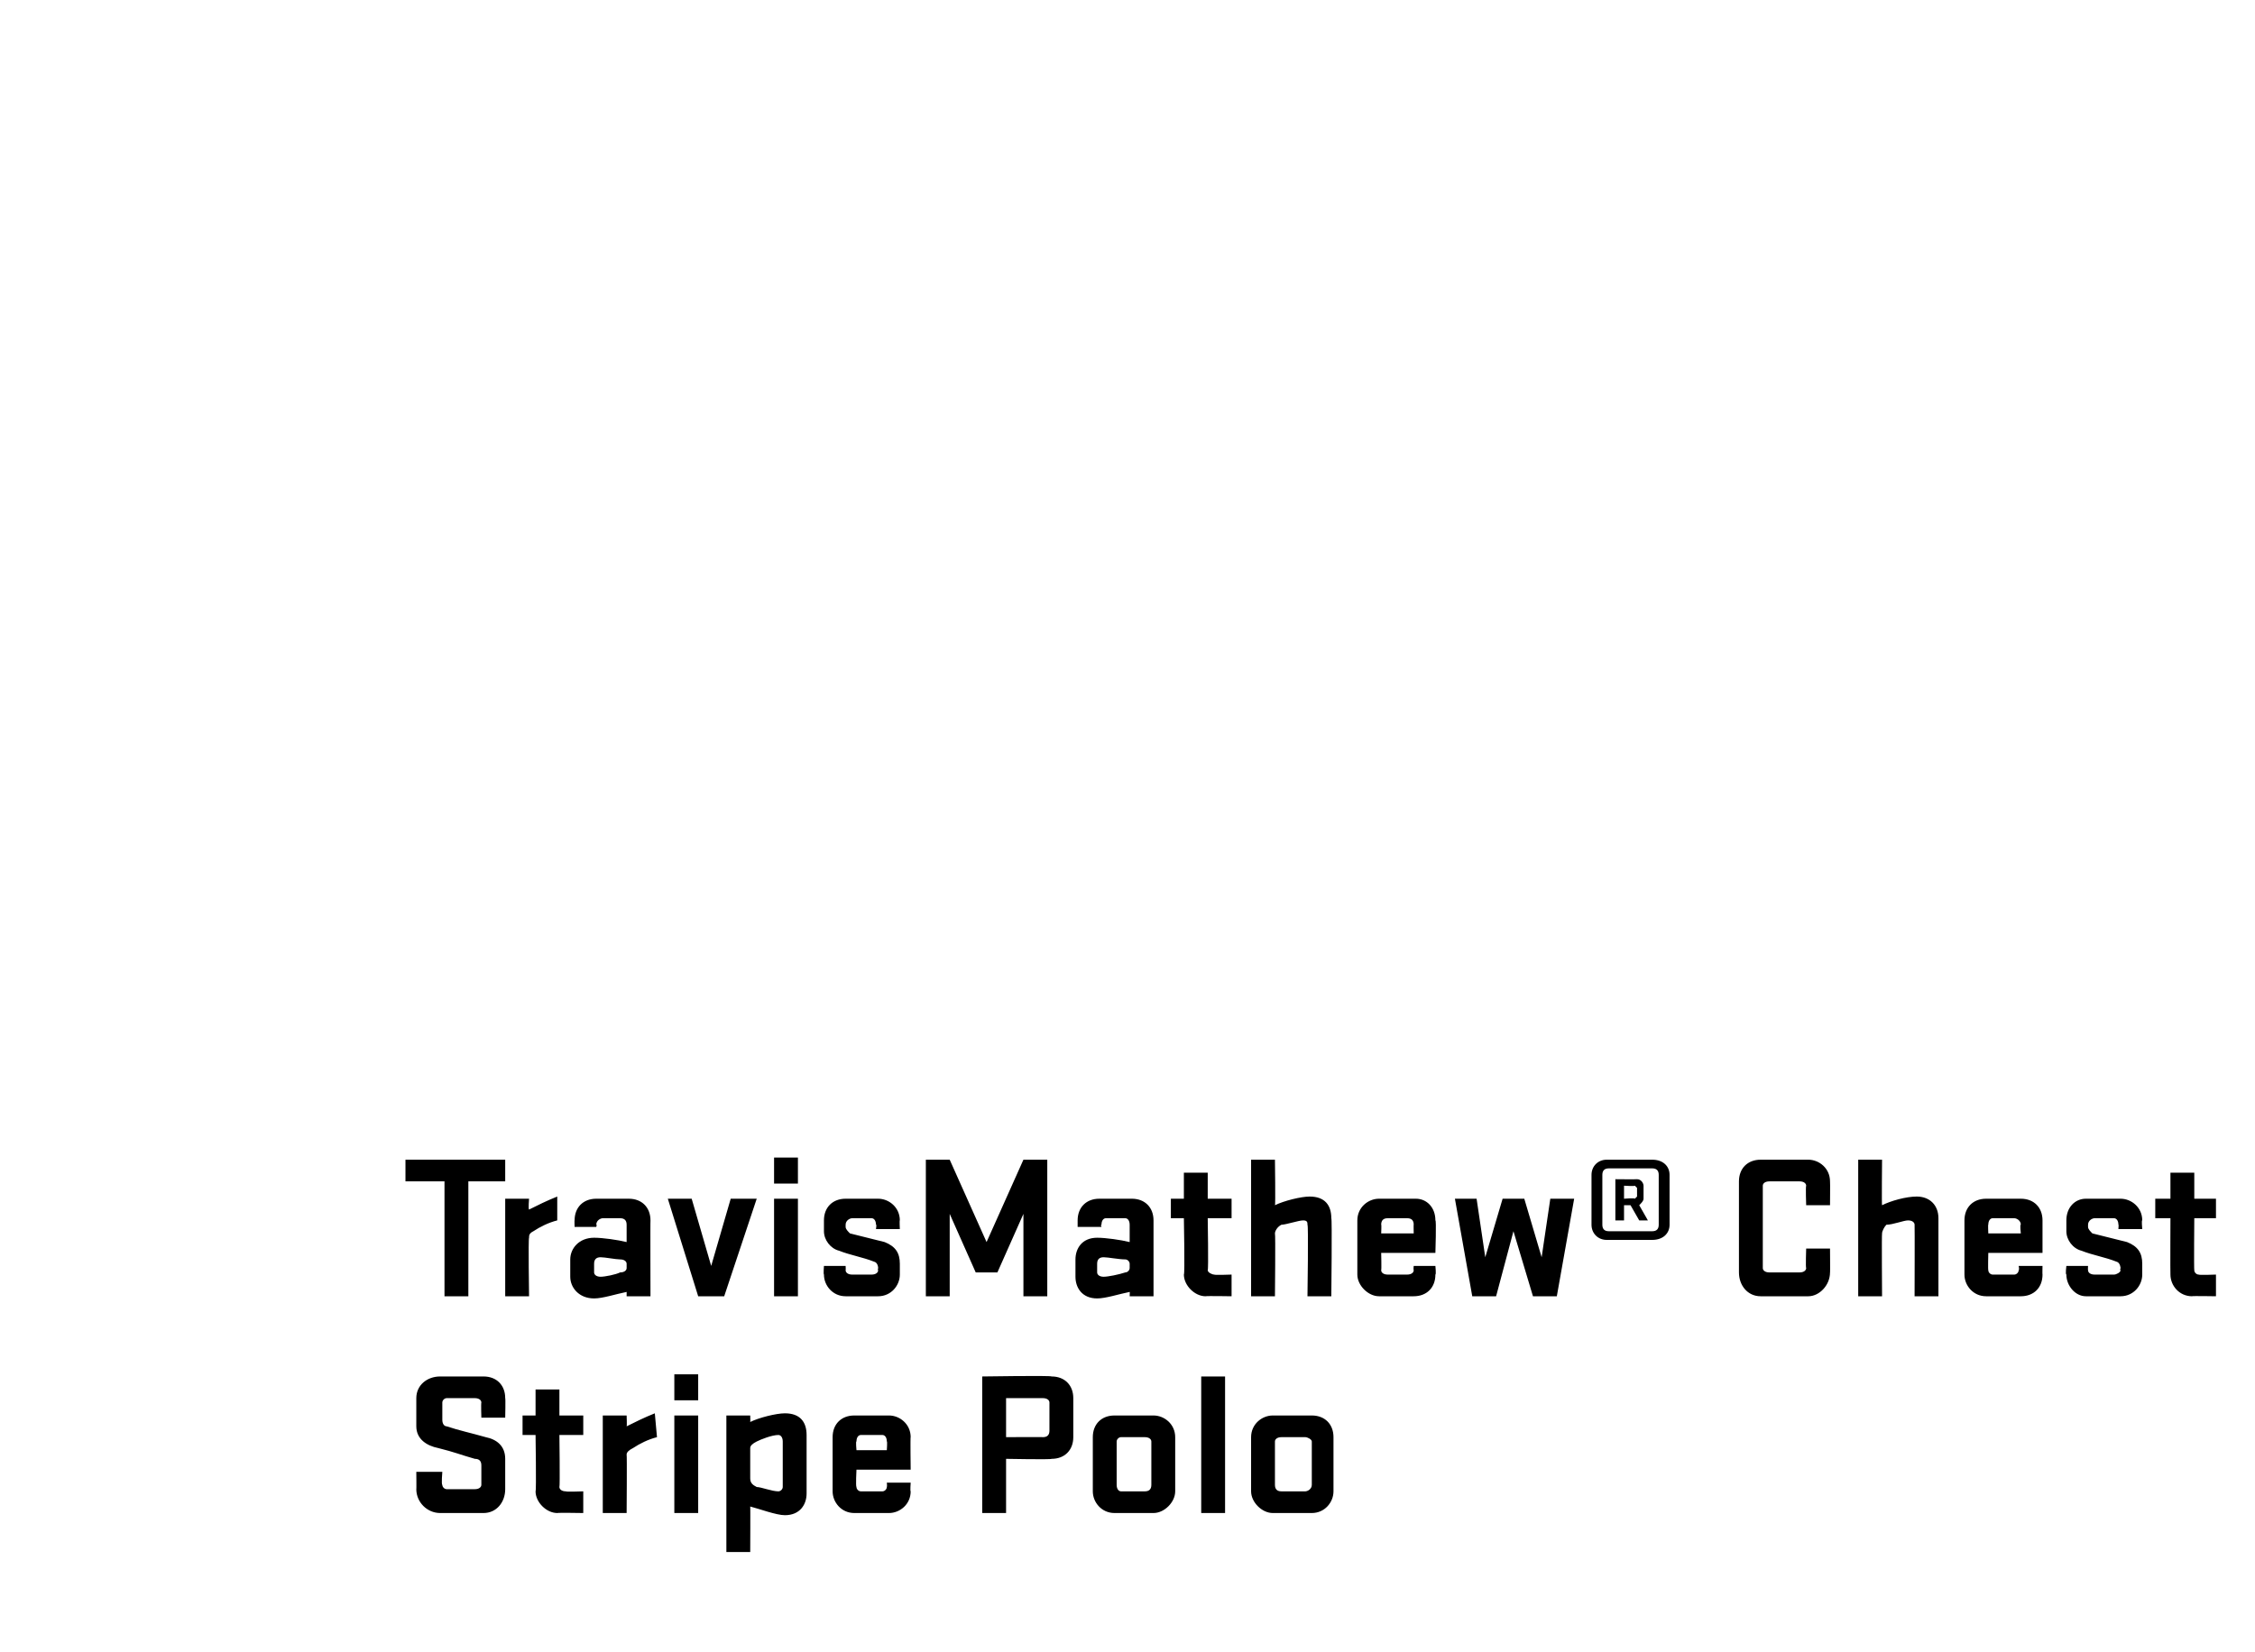
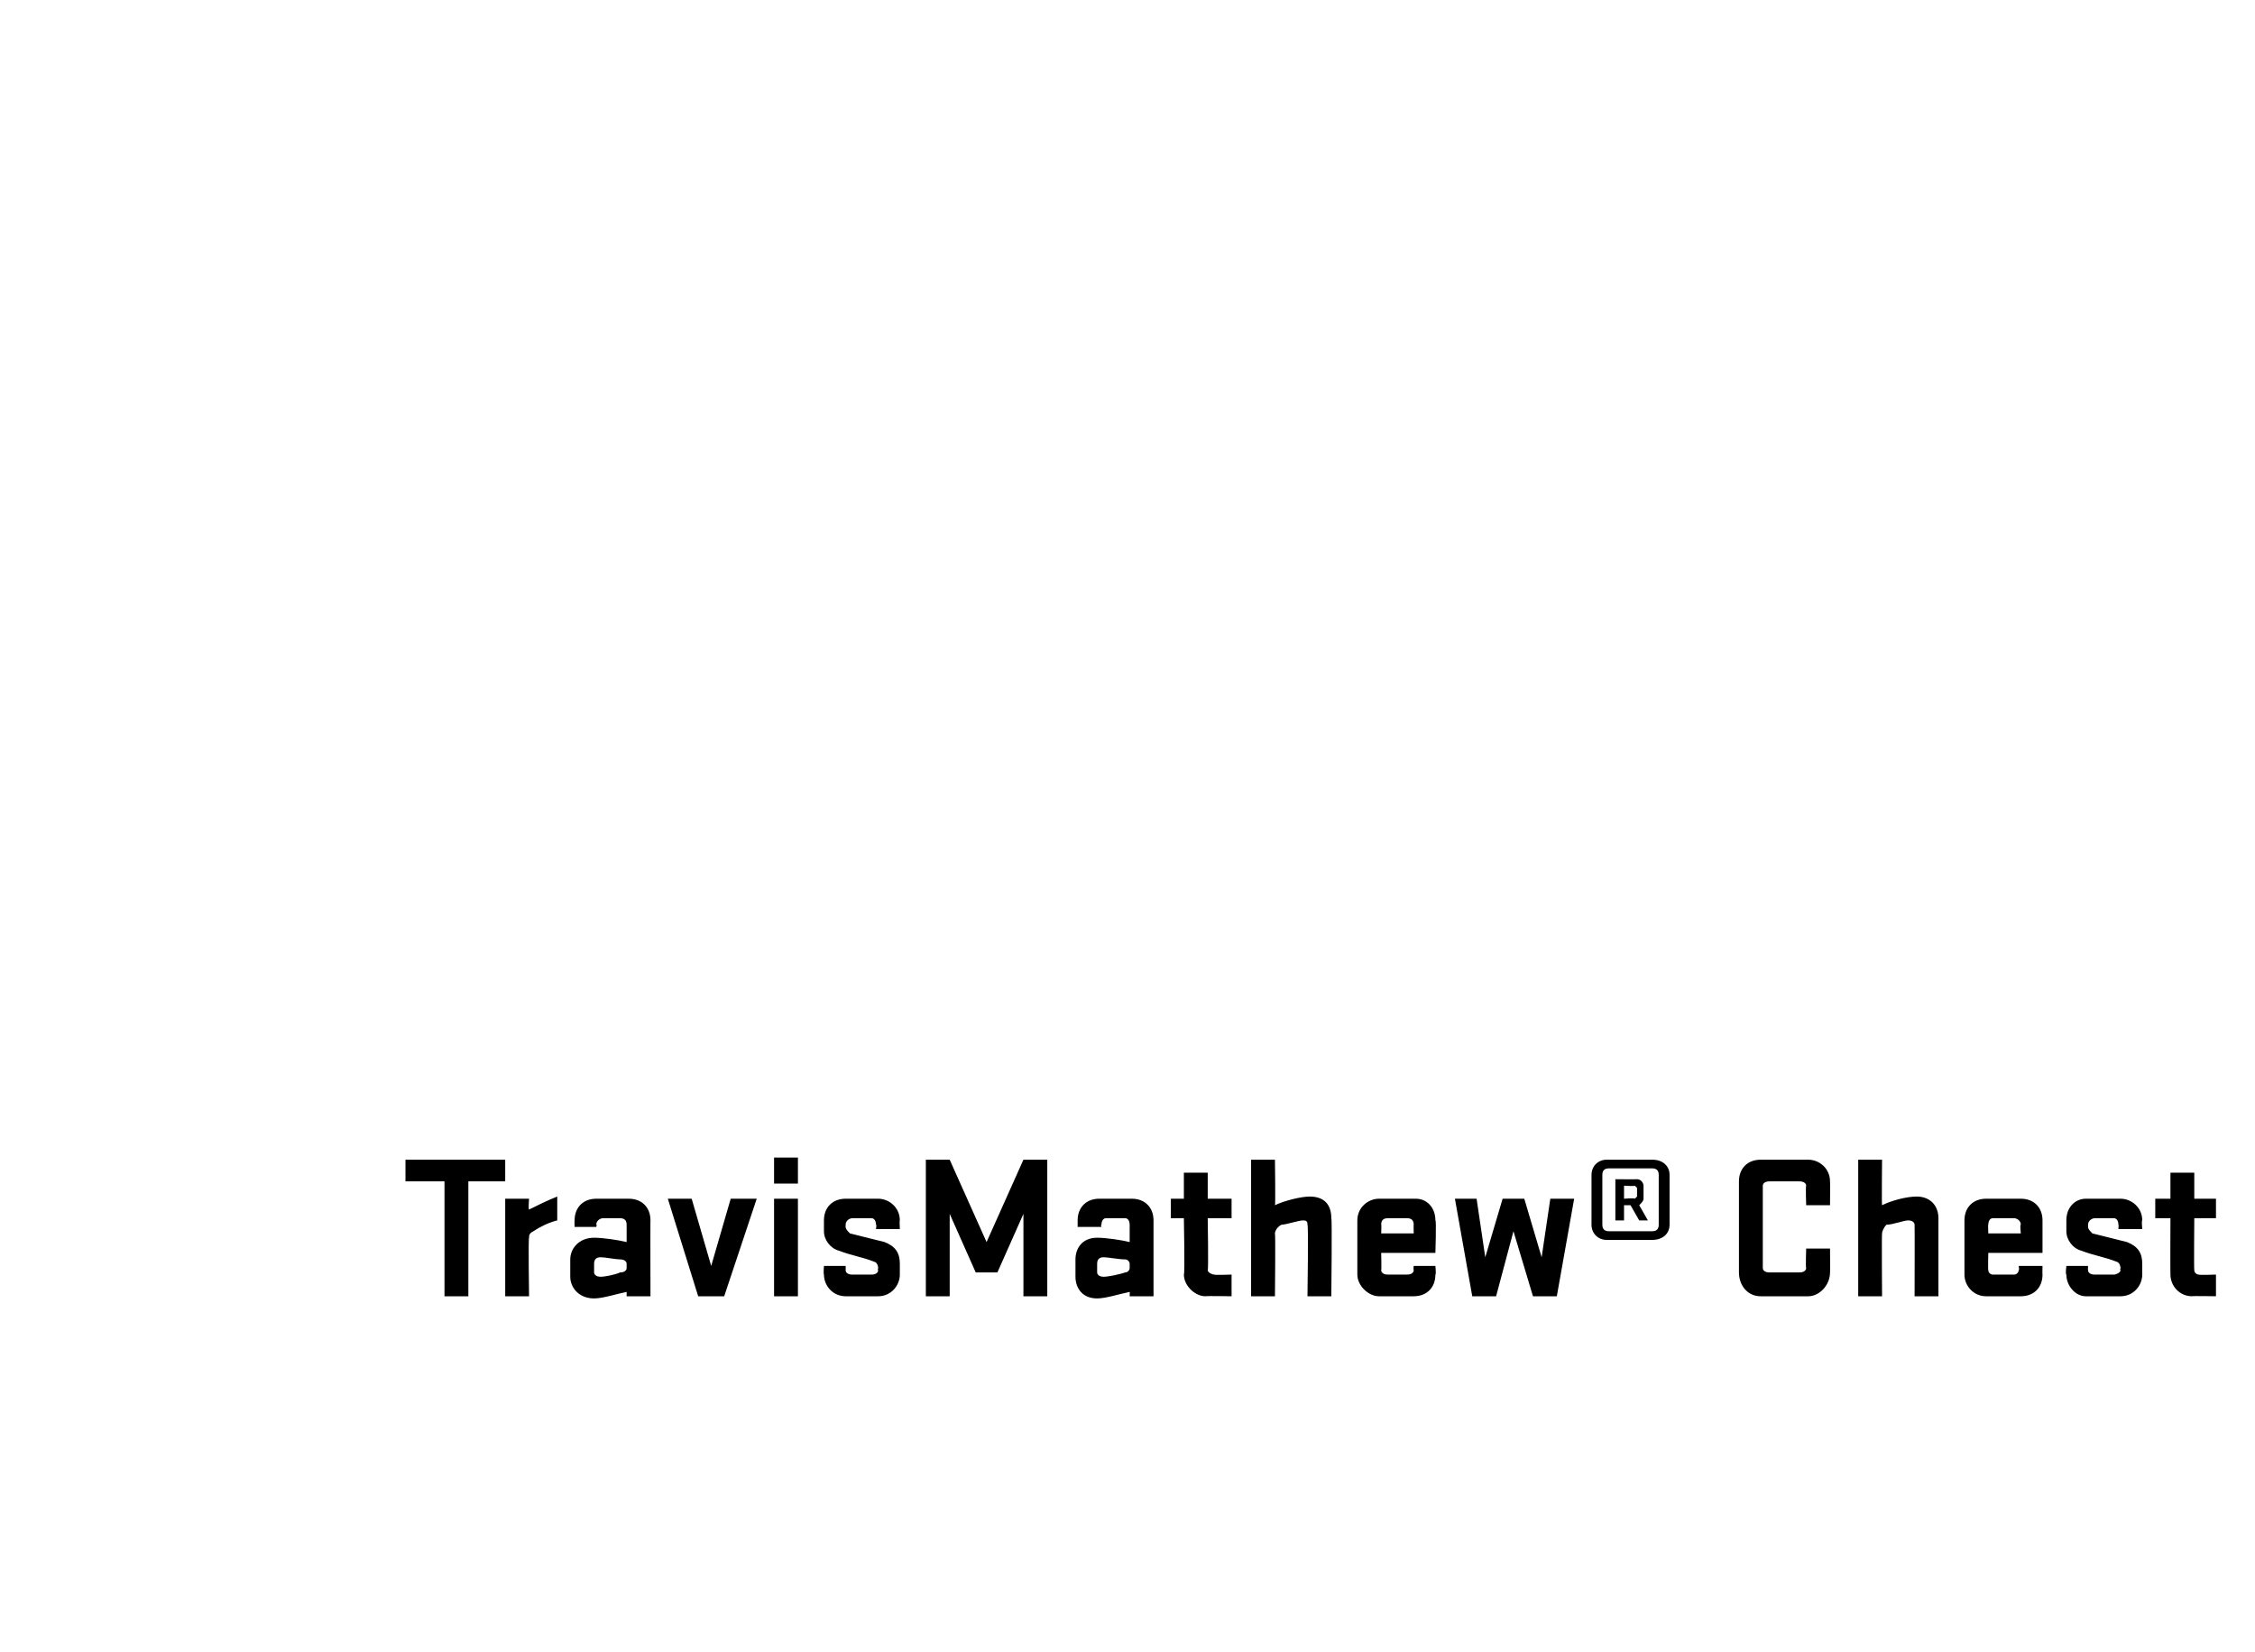
<svg xmlns="http://www.w3.org/2000/svg" version="1.1" width="104px" height="76.2px" viewBox="0 0 104 76.2">
  <desc>￼ TravisMathew® Chest Stripe Polo</desc>
  <defs />
  <g id="Polygon48677">
-     <path d="M 20.2 66.8 C 19.7 66.7 19.2 66.4 19.2 65.8 C 19.2 65.8 19.2 64.5 19.2 64.5 C 19.2 63.9 19.7 63.5 20.3 63.5 C 20.3 63.5 22.3 63.5 22.3 63.5 C 22.9 63.5 23.3 63.9 23.3 64.5 C 23.32 64.5 23.3 65.4 23.3 65.4 L 22.2 65.4 C 22.2 65.4 22.18 64.74 22.2 64.7 C 22.2 64.6 22.1 64.5 21.9 64.5 C 21.9 64.5 20.6 64.5 20.6 64.5 C 20.5 64.5 20.4 64.6 20.4 64.7 C 20.4 64.7 20.4 65.5 20.4 65.5 C 20.4 65.7 20.5 65.8 20.6 65.8 C 21.2 66 21.7 66.1 22.4 66.3 C 22.9 66.4 23.3 66.7 23.3 67.3 C 23.3 67.3 23.3 68.7 23.3 68.7 C 23.3 69.3 22.9 69.8 22.3 69.8 C 22.3 69.8 20.3 69.8 20.3 69.8 C 19.7 69.8 19.2 69.3 19.2 68.7 C 19.21 68.74 19.2 67.9 19.2 67.9 L 20.4 67.9 C 20.4 67.9 20.35 68.49 20.4 68.5 C 20.4 68.6 20.5 68.7 20.6 68.7 C 20.6 68.7 21.9 68.7 21.9 68.7 C 22.1 68.7 22.2 68.6 22.2 68.5 C 22.2 68.5 22.2 67.6 22.2 67.6 C 22.2 67.4 22.1 67.3 21.9 67.3 C 21.2 67.1 21 67 20.2 66.8 Z M 26.9 69.8 C 26.9 69.8 25.73 69.78 25.7 69.8 C 25.2 69.8 24.7 69.3 24.7 68.8 C 24.74 68.78 24.7 66.2 24.7 66.2 L 24.1 66.2 L 24.1 65.3 L 24.7 65.3 L 24.7 64.1 L 25.8 64.1 L 25.8 65.3 L 26.9 65.3 L 26.9 66.2 L 25.8 66.2 C 25.8 66.2 25.83 68.58 25.8 68.6 C 25.8 68.7 25.9 68.8 26.1 68.8 C 26.09 68.83 26.9 68.8 26.9 68.8 L 26.9 69.8 Z M 30.3 66.3 C 29.9 66.4 29.5 66.6 29.2 66.8 C 29 66.9 28.9 67 28.9 67.1 C 28.92 67.15 28.9 69.8 28.9 69.8 L 27.8 69.8 L 27.8 65.3 L 28.9 65.3 C 28.9 65.3 28.92 65.77 28.9 65.8 C 29.3 65.6 29.7 65.4 30.2 65.2 C 30.2 65.2 30.3 66.3 30.3 66.3 Z M 31.1 65.3 L 32.2 65.3 L 32.2 69.8 L 31.1 69.8 L 31.1 65.3 Z M 31.1 63.4 L 32.2 63.4 L 32.2 64.6 L 31.1 64.6 L 31.1 63.4 Z M 37.2 68.9 C 37.2 69.4 36.9 69.9 36.2 69.9 C 35.8 69.9 35 69.6 34.6 69.5 C 34.61 69.48 34.6 71.6 34.6 71.6 L 33.5 71.6 L 33.5 65.3 L 34.6 65.3 C 34.6 65.3 34.61 65.58 34.6 65.6 C 35 65.4 35.8 65.2 36.2 65.2 C 36.9 65.2 37.2 65.6 37.2 66.2 C 37.2 66.2 37.2 68.9 37.2 68.9 Z M 36.1 66.5 C 36.1 66.3 36 66.2 35.9 66.2 C 35.6 66.2 35.1 66.4 34.9 66.5 C 34.7 66.6 34.6 66.7 34.6 66.8 C 34.6 66.8 34.6 68.2 34.6 68.2 C 34.6 68.4 34.7 68.5 34.9 68.6 C 35.1 68.6 35.6 68.8 35.9 68.8 C 36 68.8 36.1 68.7 36.1 68.6 C 36.1 68.6 36.1 66.5 36.1 66.5 Z M 39.7 68.8 C 39.7 68.8 40.7 68.8 40.7 68.8 C 40.8 68.8 40.9 68.7 40.9 68.6 C 40.92 68.57 40.9 68.4 40.9 68.4 L 42 68.4 C 42 68.4 41.97 68.8 42 68.8 C 42 69.4 41.5 69.8 41 69.8 C 41 69.8 39.4 69.8 39.4 69.8 C 38.8 69.8 38.4 69.3 38.4 68.8 C 38.4 68.8 38.4 66.3 38.4 66.3 C 38.4 65.7 38.8 65.3 39.4 65.3 C 39.4 65.3 41 65.3 41 65.3 C 41.5 65.3 42 65.7 42 66.3 C 41.98 66.27 42 67.8 42 67.8 L 39.5 67.8 C 39.5 67.8 39.46 68.57 39.5 68.6 C 39.5 68.7 39.6 68.8 39.7 68.8 Z M 39.5 66.9 L 40.9 66.9 C 40.9 66.9 40.93 66.47 40.9 66.5 C 40.9 66.3 40.8 66.2 40.7 66.2 C 40.7 66.2 39.7 66.2 39.7 66.2 C 39.6 66.2 39.5 66.3 39.5 66.5 C 39.46 66.47 39.5 66.9 39.5 66.9 Z M 45.3 63.5 C 45.3 63.5 48.48 63.45 48.5 63.5 C 49.1 63.5 49.5 63.9 49.5 64.5 C 49.5 64.5 49.5 66.3 49.5 66.3 C 49.5 66.9 49.1 67.3 48.5 67.3 C 48.48 67.34 46.4 67.3 46.4 67.3 L 46.4 69.8 L 45.3 69.8 L 45.3 63.5 Z M 48.4 64.7 C 48.4 64.6 48.3 64.5 48.1 64.5 C 48.13 64.5 46.4 64.5 46.4 64.5 L 46.4 66.3 C 46.4 66.3 48.13 66.29 48.1 66.3 C 48.3 66.3 48.4 66.2 48.4 66 C 48.4 66 48.4 64.7 48.4 64.7 Z M 50.4 68.8 C 50.4 68.8 50.4 66.3 50.4 66.3 C 50.4 65.7 50.8 65.3 51.4 65.3 C 51.4 65.3 53.2 65.3 53.2 65.3 C 53.7 65.3 54.2 65.7 54.2 66.3 C 54.2 66.3 54.2 68.8 54.2 68.8 C 54.2 69.3 53.7 69.8 53.2 69.8 C 53.2 69.8 51.4 69.8 51.4 69.8 C 50.8 69.8 50.4 69.3 50.4 68.8 Z M 53.1 66.5 C 53.1 66.4 53 66.3 52.8 66.3 C 52.8 66.3 51.7 66.3 51.7 66.3 C 51.6 66.3 51.5 66.4 51.5 66.5 C 51.5 66.5 51.5 68.5 51.5 68.5 C 51.5 68.7 51.6 68.8 51.7 68.8 C 51.7 68.8 52.8 68.8 52.8 68.8 C 53 68.8 53.1 68.7 53.1 68.5 C 53.1 68.5 53.1 66.5 53.1 66.5 Z M 55.4 63.5 L 56.5 63.5 L 56.5 69.8 L 55.4 69.8 L 55.4 63.5 Z M 57.7 68.8 C 57.7 68.8 57.7 66.3 57.7 66.3 C 57.7 65.7 58.2 65.3 58.7 65.3 C 58.7 65.3 60.5 65.3 60.5 65.3 C 61.1 65.3 61.5 65.7 61.5 66.3 C 61.5 66.3 61.5 68.8 61.5 68.8 C 61.5 69.3 61.1 69.8 60.5 69.8 C 60.5 69.8 58.7 69.8 58.7 69.8 C 58.2 69.8 57.7 69.3 57.7 68.8 Z M 60.5 66.5 C 60.5 66.4 60.3 66.3 60.2 66.3 C 60.2 66.3 59.1 66.3 59.1 66.3 C 58.9 66.3 58.8 66.4 58.8 66.5 C 58.8 66.5 58.8 68.5 58.8 68.5 C 58.8 68.7 58.9 68.8 59.1 68.8 C 59.1 68.8 60.2 68.8 60.2 68.8 C 60.3 68.8 60.5 68.7 60.5 68.5 C 60.5 68.5 60.5 66.5 60.5 66.5 Z " stroke="none" fill="#000" />
-   </g>
+     </g>
  <g id="Polygon48676">
    <path d="M 18.7 53.5 L 23.3 53.5 L 23.3 54.5 L 21.6 54.5 L 21.6 59.8 L 20.5 59.8 L 20.5 54.5 L 18.7 54.5 L 18.7 53.5 Z M 25.7 56.3 C 25.3 56.4 24.9 56.6 24.6 56.8 C 24.4 56.9 24.4 57 24.4 57.1 C 24.36 57.15 24.4 59.8 24.4 59.8 L 23.3 59.8 L 23.3 55.3 L 24.4 55.3 C 24.4 55.3 24.36 55.77 24.4 55.8 C 24.8 55.6 25.2 55.4 25.7 55.2 C 25.7 55.2 25.7 56.3 25.7 56.3 Z M 26.3 58.1 C 26.3 57.6 26.7 57.1 27.4 57.1 C 27.8 57.1 28.5 57.2 28.9 57.3 C 28.9 57.3 28.9 56.5 28.9 56.5 C 28.9 56.3 28.8 56.2 28.6 56.2 C 28.6 56.2 27.8 56.2 27.8 56.2 C 27.7 56.2 27.5 56.3 27.5 56.5 C 27.54 56.48 27.5 56.6 27.5 56.6 L 26.5 56.6 C 26.5 56.6 26.49 56.26 26.5 56.3 C 26.5 55.7 26.9 55.3 27.5 55.3 C 27.5 55.3 29 55.3 29 55.3 C 29.6 55.3 30 55.7 30 56.3 C 29.99 56.27 30 59.8 30 59.8 L 28.9 59.8 C 28.9 59.8 28.9 59.56 28.9 59.6 C 28.4 59.7 27.8 59.9 27.4 59.9 C 26.7 59.9 26.3 59.4 26.3 58.9 C 26.3 58.9 26.3 58.1 26.3 58.1 Z M 27.4 58.7 C 27.4 58.8 27.5 58.9 27.7 58.9 C 27.9 58.9 28.4 58.8 28.6 58.7 C 28.8 58.7 28.9 58.6 28.9 58.5 C 28.9 58.5 28.9 58.3 28.9 58.3 C 28.9 58.2 28.8 58.1 28.6 58.1 C 28.4 58.1 27.9 58 27.7 58 C 27.5 58 27.4 58.1 27.4 58.3 C 27.4 58.3 27.4 58.7 27.4 58.7 Z M 30.8 55.3 L 31.9 55.3 L 32.8 58.4 L 33.7 55.3 L 34.9 55.3 L 33.4 59.8 L 32.2 59.8 L 30.8 55.3 Z M 35.7 55.3 L 36.8 55.3 L 36.8 59.8 L 35.7 59.8 L 35.7 55.3 Z M 35.7 53.4 L 36.8 53.4 L 36.8 54.6 L 35.7 54.6 L 35.7 53.4 Z M 40.5 58.5 C 40.5 58.5 40.5 58.24 40.3 58.2 C 39.8 58 39.2 57.9 38.7 57.7 C 38.3 57.6 38 57.2 38 56.8 C 38 56.8 38 56.3 38 56.3 C 38 55.7 38.4 55.3 39 55.3 C 39 55.3 40.5 55.3 40.5 55.3 C 41 55.3 41.5 55.7 41.5 56.3 C 41.48 56.27 41.5 56.7 41.5 56.7 L 40.4 56.7 C 40.4 56.7 40.44 56.46 40.4 56.5 C 40.4 56.3 40.3 56.2 40.2 56.2 C 40.2 56.2 39.3 56.2 39.3 56.2 C 39.2 56.2 39 56.3 39 56.5 C 39 56.5 39 56.6 39 56.6 C 39 56.7 39.1 56.8 39.2 56.9 C 39.6 57 40.4 57.2 40.8 57.3 C 41.3 57.5 41.5 57.8 41.5 58.3 C 41.5 58.3 41.5 58.8 41.5 58.8 C 41.5 59.3 41.1 59.8 40.5 59.8 C 40.5 59.8 39 59.8 39 59.8 C 38.4 59.8 38 59.3 38 58.8 C 37.97 58.78 38 58.4 38 58.4 L 39 58.4 C 39 58.4 39.01 58.59 39 58.6 C 39 58.7 39.1 58.8 39.3 58.8 C 39.3 58.8 40.2 58.8 40.2 58.8 C 40.4 58.8 40.5 58.7 40.5 58.6 C 40.47 58.59 40.5 58.5 40.5 58.5 Z M 43.8 56 L 43.8 59.8 L 42.7 59.8 L 42.7 53.5 L 43.8 53.5 L 45.5 57.3 L 47.2 53.5 L 48.3 53.5 L 48.3 59.8 L 47.2 59.8 L 47.2 56 L 46 58.7 L 45 58.7 L 43.8 56 Z M 49.6 58.1 C 49.6 57.6 49.9 57.1 50.6 57.1 C 51 57.1 51.7 57.2 52.1 57.3 C 52.1 57.3 52.1 56.5 52.1 56.5 C 52.1 56.3 52 56.2 51.9 56.2 C 51.9 56.2 51 56.2 51 56.2 C 50.9 56.2 50.8 56.3 50.8 56.5 C 50.75 56.48 50.8 56.6 50.8 56.6 L 49.7 56.6 C 49.7 56.6 49.7 56.26 49.7 56.3 C 49.7 55.7 50.1 55.3 50.7 55.3 C 50.7 55.3 52.2 55.3 52.2 55.3 C 52.8 55.3 53.2 55.7 53.2 56.3 C 53.2 56.27 53.2 59.8 53.2 59.8 L 52.1 59.8 C 52.1 59.8 52.11 59.56 52.1 59.6 C 51.6 59.7 51 59.9 50.6 59.9 C 49.9 59.9 49.6 59.4 49.6 58.9 C 49.6 58.9 49.6 58.1 49.6 58.1 Z M 50.6 58.7 C 50.6 58.8 50.7 58.9 50.9 58.9 C 51.1 58.9 51.6 58.8 51.9 58.7 C 52 58.7 52.1 58.6 52.1 58.5 C 52.1 58.5 52.1 58.3 52.1 58.3 C 52.1 58.2 52 58.1 51.9 58.1 C 51.6 58.1 51.1 58 50.9 58 C 50.7 58 50.6 58.1 50.6 58.3 C 50.6 58.3 50.6 58.7 50.6 58.7 Z M 56.8 59.8 C 56.8 59.8 55.63 59.78 55.6 59.8 C 55.1 59.8 54.6 59.3 54.6 58.8 C 54.65 58.78 54.6 56.2 54.6 56.2 L 54 56.2 L 54 55.3 L 54.6 55.3 L 54.6 54.1 L 55.7 54.1 L 55.7 55.3 L 56.8 55.3 L 56.8 56.2 L 55.7 56.2 C 55.7 56.2 55.74 58.58 55.7 58.6 C 55.7 58.7 55.9 58.8 56 58.8 C 56 58.83 56.8 58.8 56.8 58.8 L 56.8 59.8 Z M 58.8 59.8 L 57.7 59.8 L 57.7 53.5 L 58.8 53.5 C 58.8 53.5 58.83 55.62 58.8 55.6 C 59.2 55.4 60 55.2 60.4 55.2 C 61.1 55.2 61.4 55.6 61.4 56.2 C 61.44 56.18 61.4 59.8 61.4 59.8 L 60.3 59.8 C 60.3 59.8 60.35 56.5 60.3 56.5 C 60.3 56.4 60.3 56.3 60.1 56.3 C 59.9 56.3 59.3 56.5 59.1 56.5 C 58.9 56.6 58.8 56.8 58.8 56.9 C 58.83 56.92 58.8 59.8 58.8 59.8 Z M 64 58.8 C 64 58.8 64.9 58.8 64.9 58.8 C 65.1 58.8 65.2 58.7 65.2 58.6 C 65.18 58.57 65.2 58.4 65.2 58.4 L 66.2 58.4 C 66.2 58.4 66.24 58.8 66.2 58.8 C 66.2 59.4 65.8 59.8 65.2 59.8 C 65.2 59.8 63.6 59.8 63.6 59.8 C 63.1 59.8 62.6 59.3 62.6 58.8 C 62.6 58.8 62.6 56.3 62.6 56.3 C 62.6 55.7 63.1 55.3 63.6 55.3 C 63.6 55.3 65.3 55.3 65.3 55.3 C 65.8 55.3 66.2 55.7 66.2 56.3 C 66.25 56.27 66.2 57.8 66.2 57.8 L 63.7 57.8 C 63.7 57.8 63.72 58.57 63.7 58.6 C 63.7 58.7 63.8 58.8 64 58.8 Z M 63.7 56.9 L 65.2 56.9 C 65.2 56.9 65.19 56.47 65.2 56.5 C 65.2 56.3 65.1 56.2 64.9 56.2 C 64.9 56.2 64 56.2 64 56.2 C 63.8 56.2 63.7 56.3 63.7 56.5 C 63.72 56.47 63.7 56.9 63.7 56.9 Z M 67.1 55.3 L 68.1 55.3 L 68.5 58 L 69.3 55.3 L 70.3 55.3 L 71.1 58 L 71.5 55.3 L 72.6 55.3 L 71.8 59.8 L 70.7 59.8 L 69.8 56.8 L 69 59.8 L 67.9 59.8 L 67.1 55.3 Z M 73.4 56.5 C 73.4 56.5 73.4 54.2 73.4 54.2 C 73.4 53.8 73.7 53.5 74.1 53.5 C 74.1 53.5 76.2 53.5 76.2 53.5 C 76.7 53.5 77 53.8 77 54.2 C 77 54.2 77 56.5 77 56.5 C 77 56.9 76.7 57.2 76.2 57.2 C 76.2 57.2 74.1 57.2 74.1 57.2 C 73.7 57.2 73.4 56.9 73.4 56.5 Z M 76.5 56.5 C 76.5 56.5 76.5 54.2 76.5 54.2 C 76.5 54 76.4 53.9 76.2 53.9 C 76.2 53.9 74.2 53.9 74.2 53.9 C 74 53.9 73.9 54 73.9 54.2 C 73.9 54.2 73.9 56.5 73.9 56.5 C 73.9 56.7 74 56.8 74.2 56.8 C 74.2 56.8 76.2 56.8 76.2 56.8 C 76.4 56.8 76.5 56.7 76.5 56.5 Z M 75.2 55.6 L 74.9 55.6 L 74.9 56.3 L 74.5 56.3 L 74.5 54.4 C 74.5 54.4 75.5 54.41 75.5 54.4 C 75.7 54.4 75.8 54.6 75.8 54.7 C 75.8 54.7 75.8 55.3 75.8 55.3 C 75.8 55.4 75.7 55.5 75.6 55.6 C 75.58 55.56 76 56.3 76 56.3 L 75.6 56.3 L 75.2 55.6 Z M 75.5 54.8 C 75.5 54.8 75.4 54.7 75.4 54.7 C 75.39 54.73 74.9 54.7 74.9 54.7 L 74.9 55.3 C 74.9 55.3 75.39 55.26 75.4 55.3 C 75.4 55.3 75.5 55.2 75.5 55.2 C 75.5 55.2 75.5 54.8 75.5 54.8 Z M 83.3 57.6 L 84.4 57.6 C 84.4 57.6 84.41 58.74 84.4 58.7 C 84.4 59.3 83.9 59.8 83.4 59.8 C 83.4 59.8 81.2 59.8 81.2 59.8 C 80.6 59.8 80.2 59.3 80.2 58.7 C 80.2 58.7 80.2 54.5 80.2 54.5 C 80.2 53.9 80.6 53.5 81.2 53.5 C 81.2 53.5 83.4 53.5 83.4 53.5 C 83.9 53.5 84.4 53.9 84.4 54.5 C 84.41 54.5 84.4 55.6 84.4 55.6 L 83.3 55.6 C 83.3 55.6 83.27 54.74 83.3 54.7 C 83.3 54.6 83.2 54.5 83 54.5 C 83 54.5 81.6 54.5 81.6 54.5 C 81.4 54.5 81.3 54.6 81.3 54.7 C 81.3 54.7 81.3 58.5 81.3 58.5 C 81.3 58.6 81.4 58.7 81.6 58.7 C 81.6 58.7 83 58.7 83 58.7 C 83.2 58.7 83.3 58.6 83.3 58.5 C 83.27 58.49 83.3 57.6 83.3 57.6 Z M 86.8 59.8 L 85.7 59.8 L 85.7 53.5 L 86.8 53.5 C 86.8 53.5 86.78 55.62 86.8 55.6 C 87.2 55.4 87.9 55.2 88.4 55.2 C 89 55.2 89.4 55.6 89.4 56.2 C 89.4 56.18 89.4 59.8 89.4 59.8 L 88.3 59.8 C 88.3 59.8 88.31 56.5 88.3 56.5 C 88.3 56.4 88.2 56.3 88 56.3 C 87.8 56.3 87.3 56.5 87 56.5 C 86.9 56.6 86.8 56.8 86.8 56.9 C 86.78 56.92 86.8 59.8 86.8 59.8 Z M 91.9 58.8 C 91.9 58.8 92.9 58.8 92.9 58.8 C 93 58.8 93.1 58.7 93.1 58.6 C 93.14 58.57 93.1 58.4 93.1 58.4 L 94.2 58.4 C 94.2 58.4 94.19 58.8 94.2 58.8 C 94.2 59.4 93.8 59.8 93.2 59.8 C 93.2 59.8 91.6 59.8 91.6 59.8 C 91 59.8 90.6 59.3 90.6 58.8 C 90.6 58.8 90.6 56.3 90.6 56.3 C 90.6 55.7 91 55.3 91.6 55.3 C 91.6 55.3 93.2 55.3 93.2 55.3 C 93.8 55.3 94.2 55.7 94.2 56.3 C 94.2 56.27 94.2 57.8 94.2 57.8 L 91.7 57.8 C 91.7 57.8 91.68 58.57 91.7 58.6 C 91.7 58.7 91.8 58.8 91.9 58.8 Z M 91.7 56.9 L 93.2 56.9 C 93.2 56.9 93.15 56.47 93.2 56.5 C 93.2 56.3 93 56.2 92.9 56.2 C 92.9 56.2 91.9 56.2 91.9 56.2 C 91.8 56.2 91.7 56.3 91.7 56.5 C 91.68 56.47 91.7 56.9 91.7 56.9 Z M 97.8 58.5 C 97.8 58.5 97.79 58.24 97.6 58.2 C 97.1 58 96.5 57.9 96 57.7 C 95.6 57.6 95.3 57.2 95.3 56.8 C 95.3 56.8 95.3 56.3 95.3 56.3 C 95.3 55.7 95.7 55.3 96.2 55.3 C 96.2 55.3 97.8 55.3 97.8 55.3 C 98.3 55.3 98.8 55.7 98.8 56.3 C 98.76 56.27 98.8 56.7 98.8 56.7 L 97.7 56.7 C 97.7 56.7 97.72 56.46 97.7 56.5 C 97.7 56.3 97.6 56.2 97.5 56.2 C 97.5 56.2 96.6 56.2 96.6 56.2 C 96.5 56.2 96.3 56.3 96.3 56.5 C 96.3 56.5 96.3 56.6 96.3 56.6 C 96.3 56.7 96.4 56.8 96.5 56.9 C 96.9 57 97.7 57.2 98.1 57.3 C 98.6 57.5 98.8 57.8 98.8 58.3 C 98.8 58.3 98.8 58.8 98.8 58.8 C 98.8 59.3 98.4 59.8 97.8 59.8 C 97.8 59.8 96.2 59.8 96.2 59.8 C 95.7 59.8 95.3 59.3 95.3 58.8 C 95.25 58.78 95.3 58.4 95.3 58.4 L 96.3 58.4 C 96.3 58.4 96.29 58.59 96.3 58.6 C 96.3 58.7 96.4 58.8 96.6 58.8 C 96.6 58.8 97.5 58.8 97.5 58.8 C 97.6 58.8 97.8 58.7 97.8 58.6 C 97.76 58.59 97.8 58.5 97.8 58.5 Z M 102.2 59.8 C 102.2 59.8 101.07 59.78 101.1 59.8 C 100.5 59.8 100.1 59.3 100.1 58.8 C 100.09 58.78 100.1 56.2 100.1 56.2 L 99.4 56.2 L 99.4 55.3 L 100.1 55.3 L 100.1 54.1 L 101.2 54.1 L 101.2 55.3 L 102.2 55.3 L 102.2 56.2 L 101.2 56.2 C 101.2 56.2 101.18 58.58 101.2 58.6 C 101.2 58.7 101.3 58.8 101.4 58.8 C 101.43 58.83 102.2 58.8 102.2 58.8 L 102.2 59.8 Z " stroke="none" fill="#000" />
  </g>
</svg>